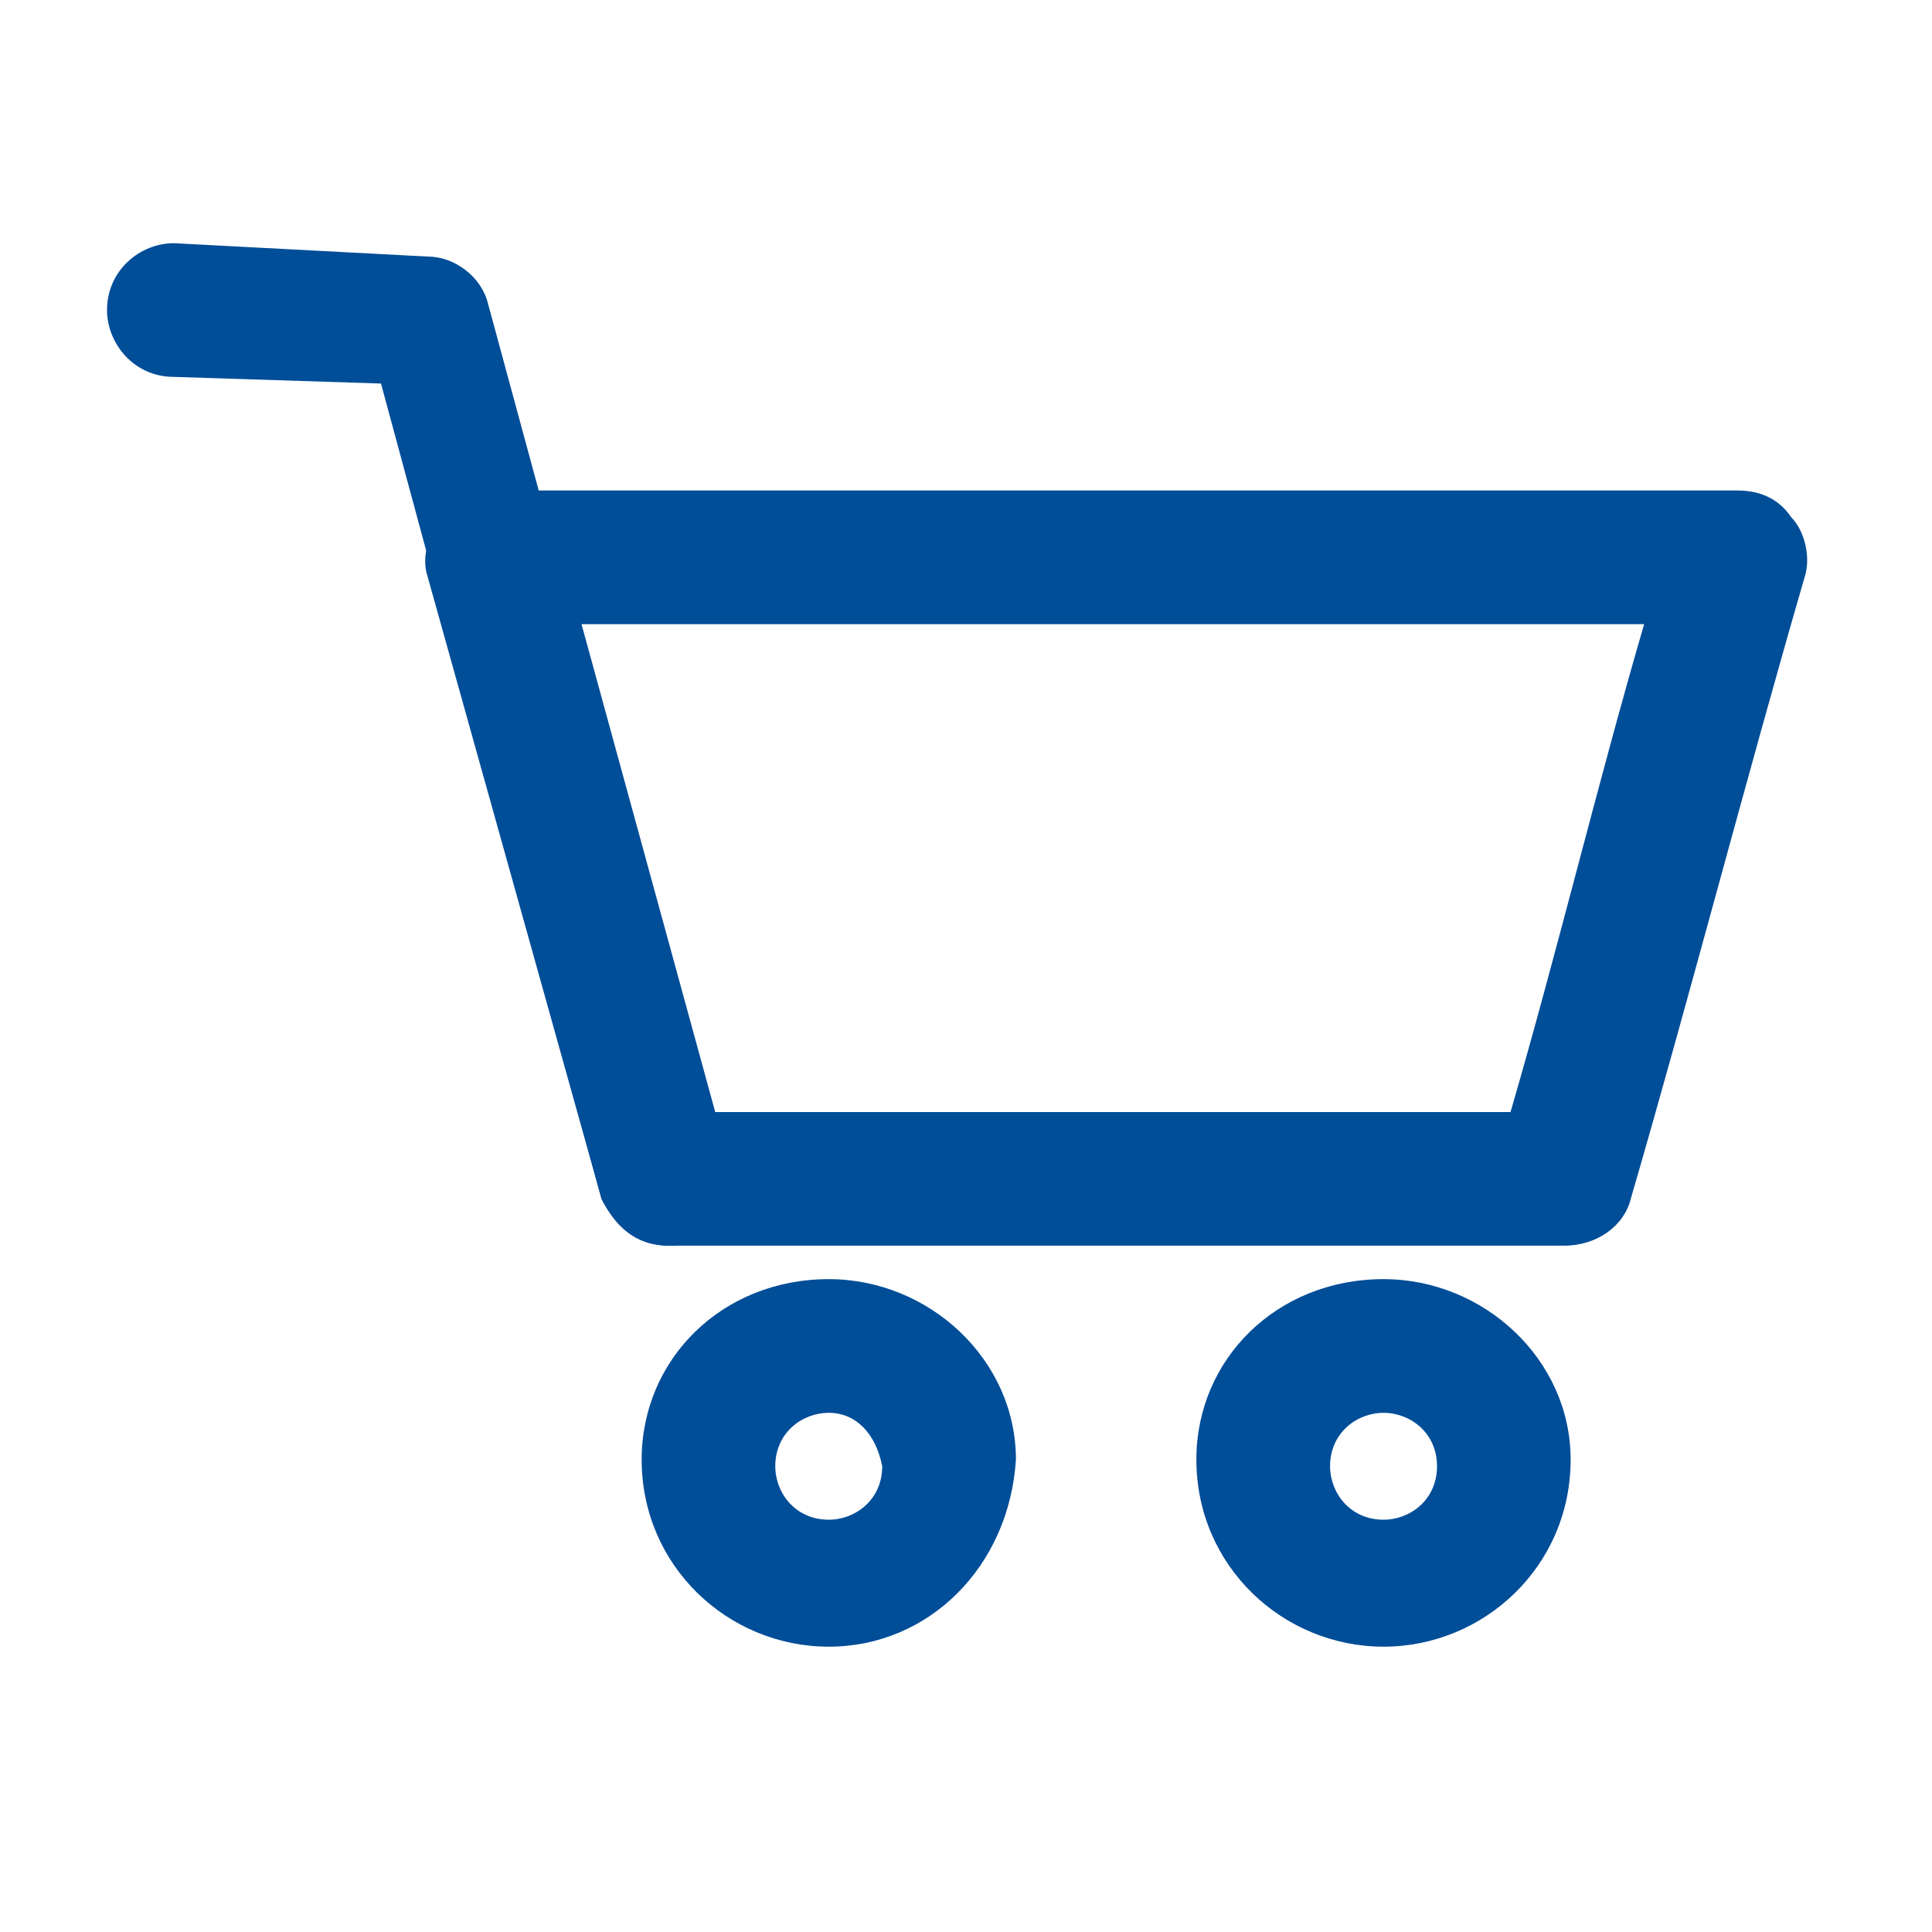
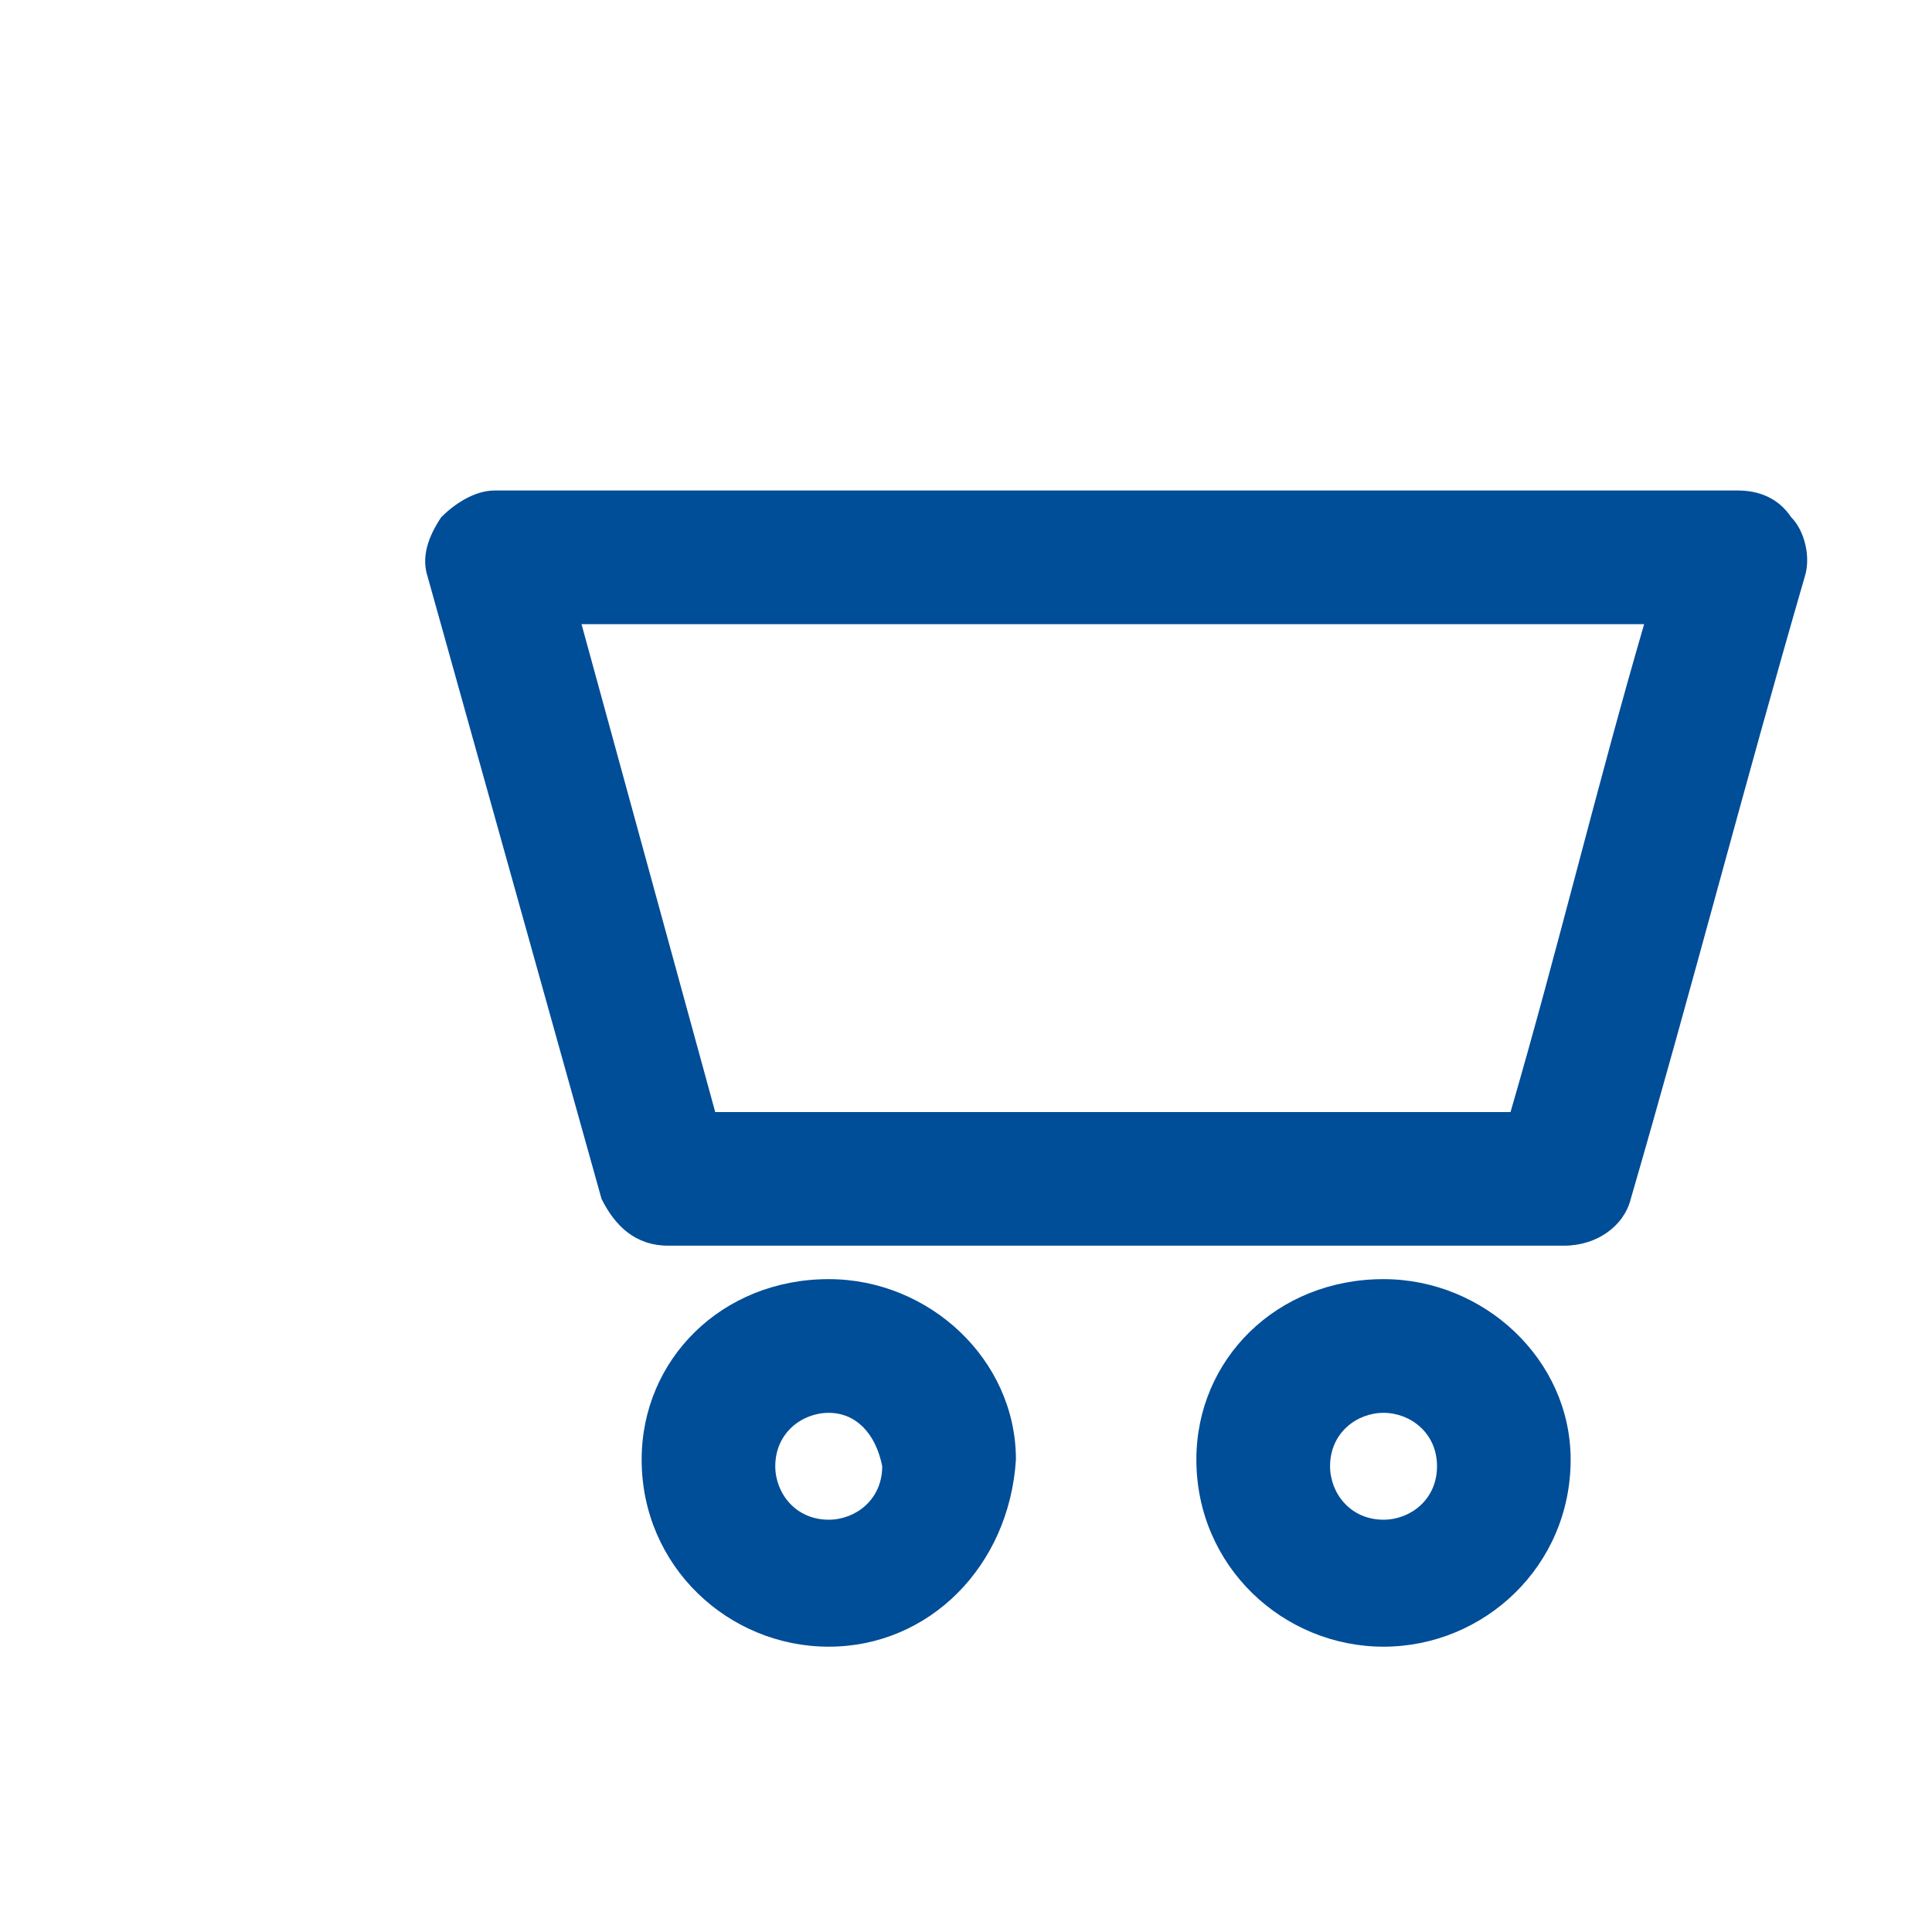
<svg xmlns="http://www.w3.org/2000/svg" width="25" height="25" viewBox="0 0 25 25" fill="none">
  <path d="M20.238 16.119H8.649C8.217 16.119 7.957 15.86 7.784 15.514L5.536 7.471C5.449 7.212 5.536 6.953 5.709 6.693C5.882 6.52 6.141 6.347 6.401 6.347H22.486C22.745 6.347 23.005 6.434 23.178 6.693C23.351 6.866 23.437 7.212 23.351 7.471C22.573 10.152 21.881 12.833 21.102 15.514C21.016 15.86 20.67 16.119 20.238 16.119ZM9.255 14.39H19.546C20.151 12.314 20.67 10.152 21.275 8.077H7.525L9.255 14.39Z" fill="#004D98" />
-   <path d="M8.649 16.119C8.303 16.119 7.957 15.86 7.784 15.514L4.93 4.963L2.25 4.877C1.731 4.877 1.385 4.444 1.385 4.012C1.385 3.493 1.817 3.147 2.25 3.147L5.536 3.32C5.882 3.32 6.228 3.58 6.314 3.926L9.341 15.082C9.427 15.514 9.168 16.033 8.736 16.119C8.822 16.119 8.736 16.119 8.649 16.119Z" fill="#004D98" />
  <path d="M10.724 21.308C9.427 21.308 8.303 20.27 8.303 18.887C8.303 17.59 9.341 16.552 10.724 16.552C12.021 16.552 13.146 17.59 13.146 18.887C13.059 20.27 12.021 21.308 10.724 21.308ZM10.724 18.282C10.378 18.282 10.032 18.541 10.032 18.973C10.032 19.319 10.292 19.665 10.724 19.665C11.07 19.665 11.416 19.406 11.416 18.973C11.33 18.541 11.07 18.282 10.724 18.282Z" fill="#004D98" />
  <path d="M17.903 21.308C16.606 21.308 15.481 20.27 15.481 18.887C15.481 17.59 16.519 16.552 17.903 16.552C19.2 16.552 20.324 17.59 20.324 18.887C20.324 20.27 19.2 21.308 17.903 21.308ZM17.903 18.282C17.557 18.282 17.211 18.541 17.211 18.973C17.211 19.319 17.471 19.665 17.903 19.665C18.249 19.665 18.595 19.406 18.595 18.973C18.595 18.541 18.249 18.282 17.903 18.282Z" fill="#004D98" />
</svg>